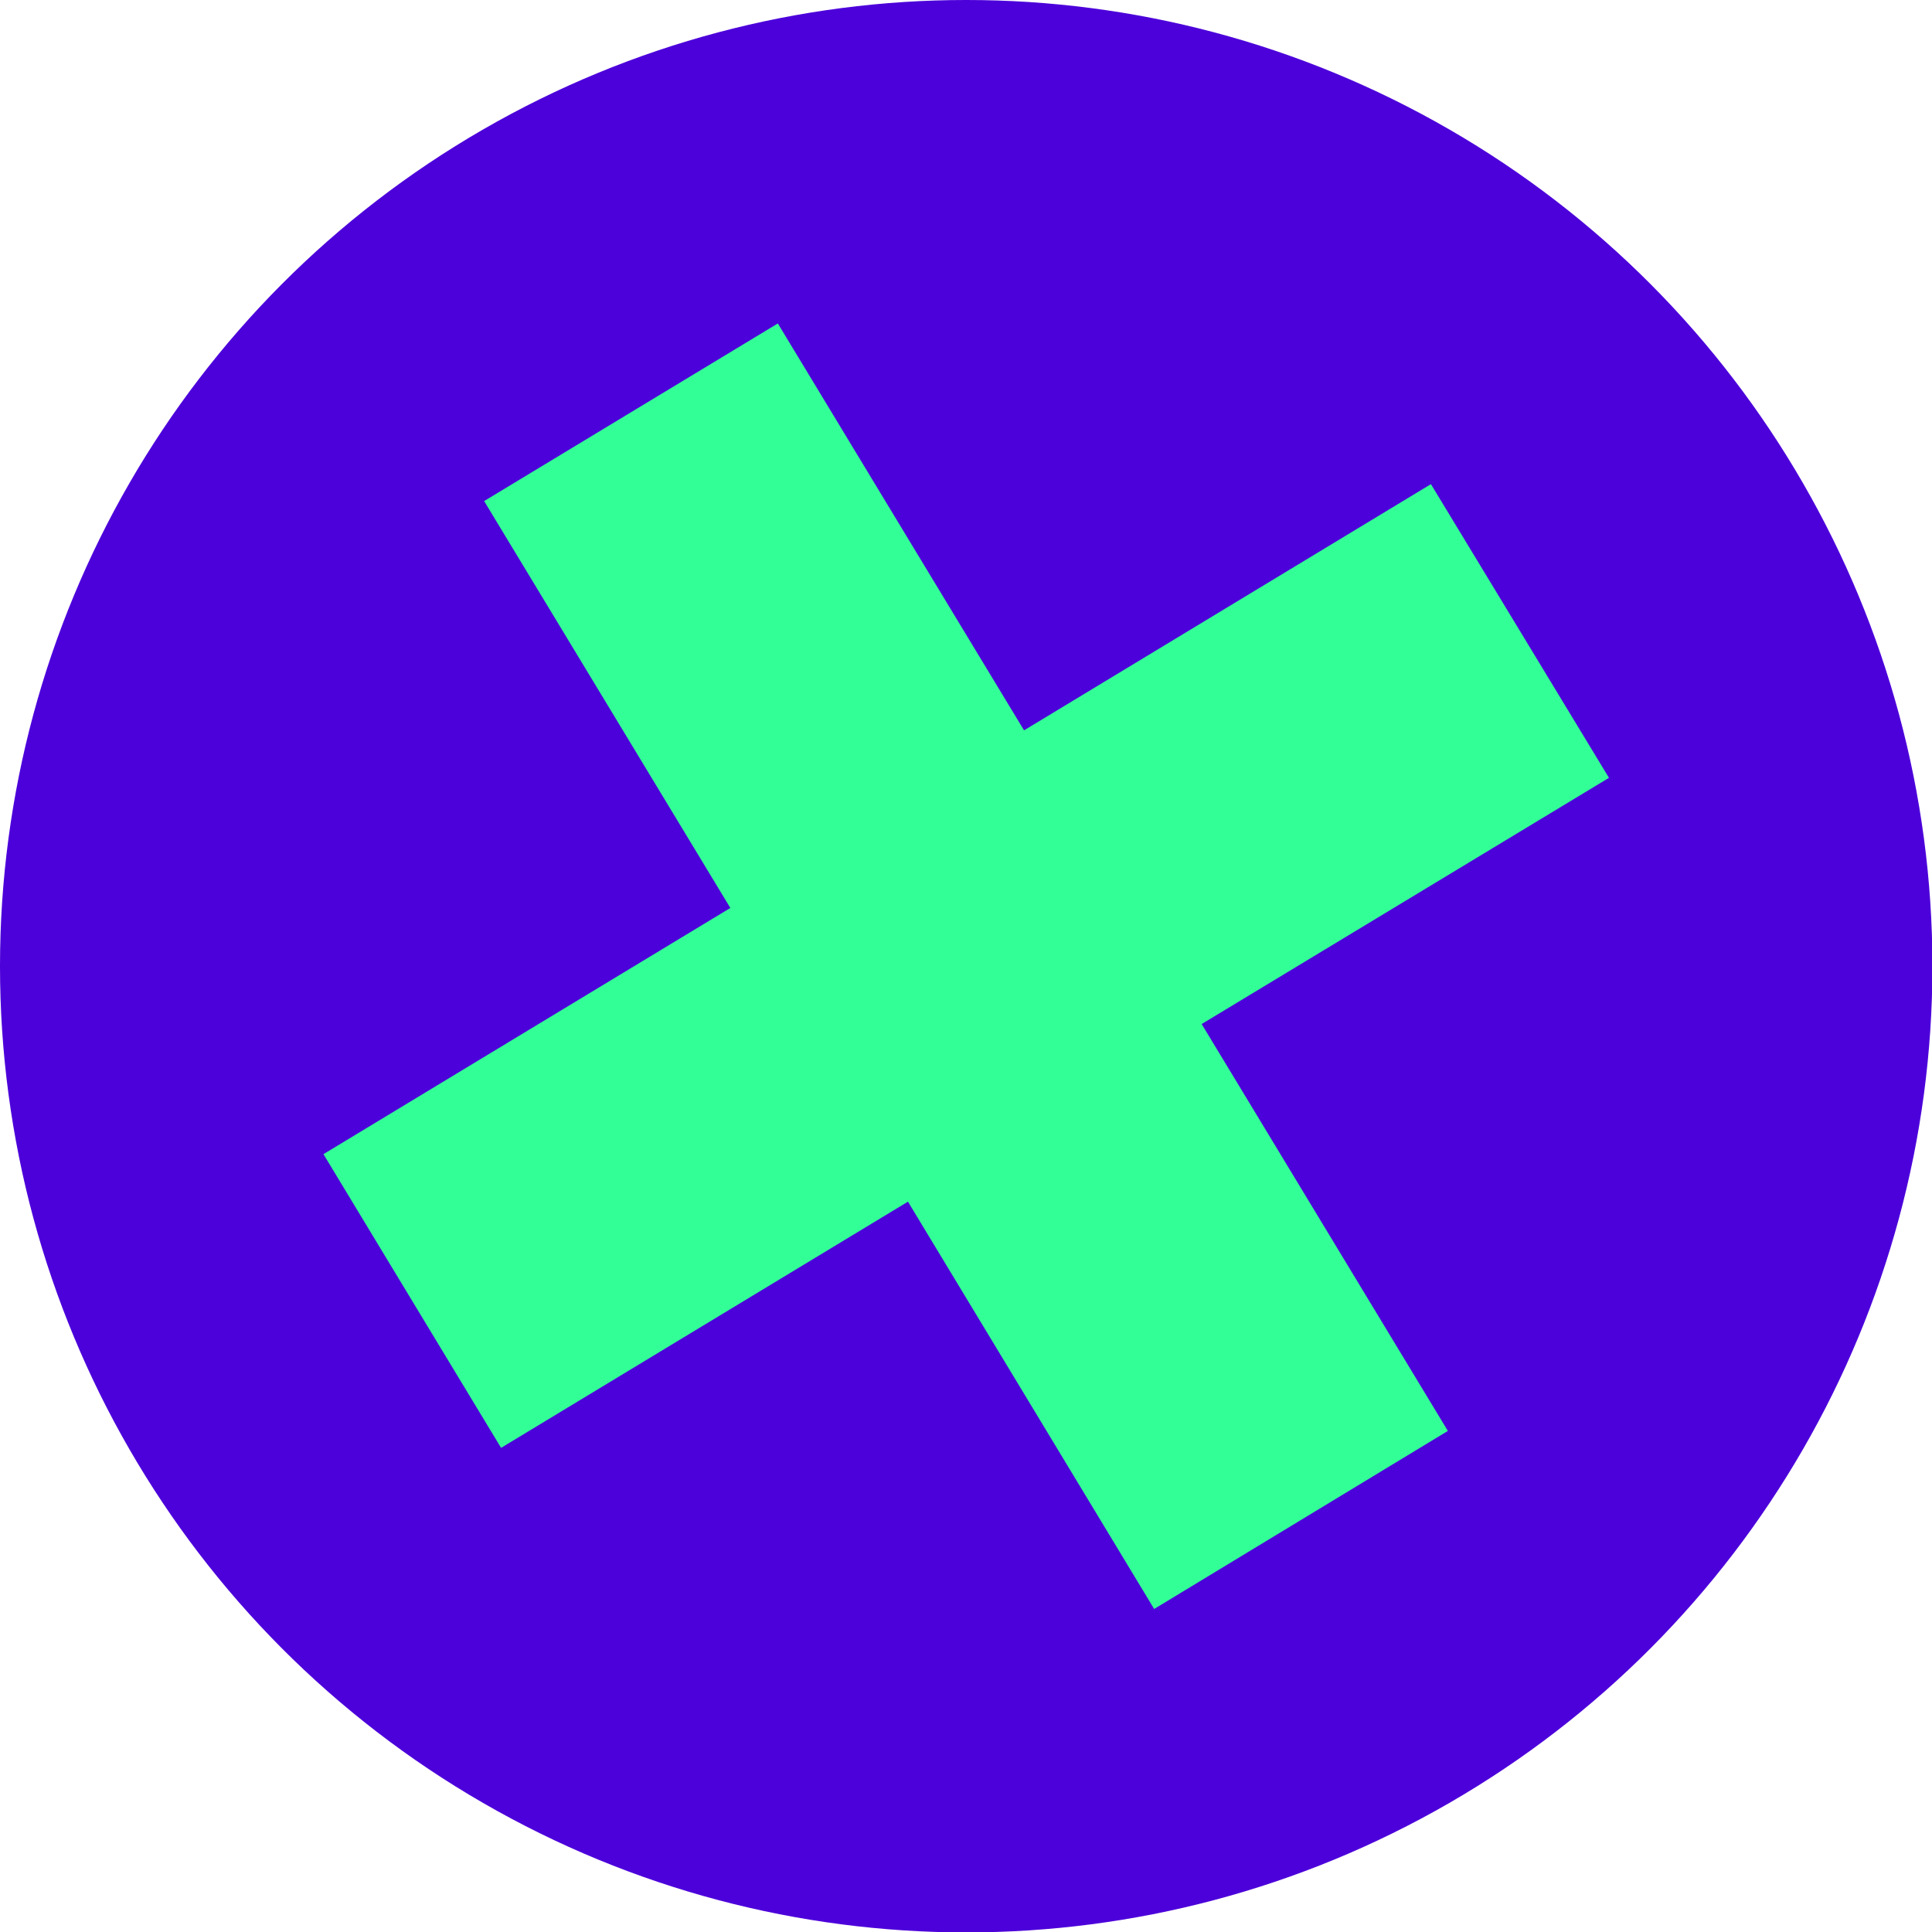
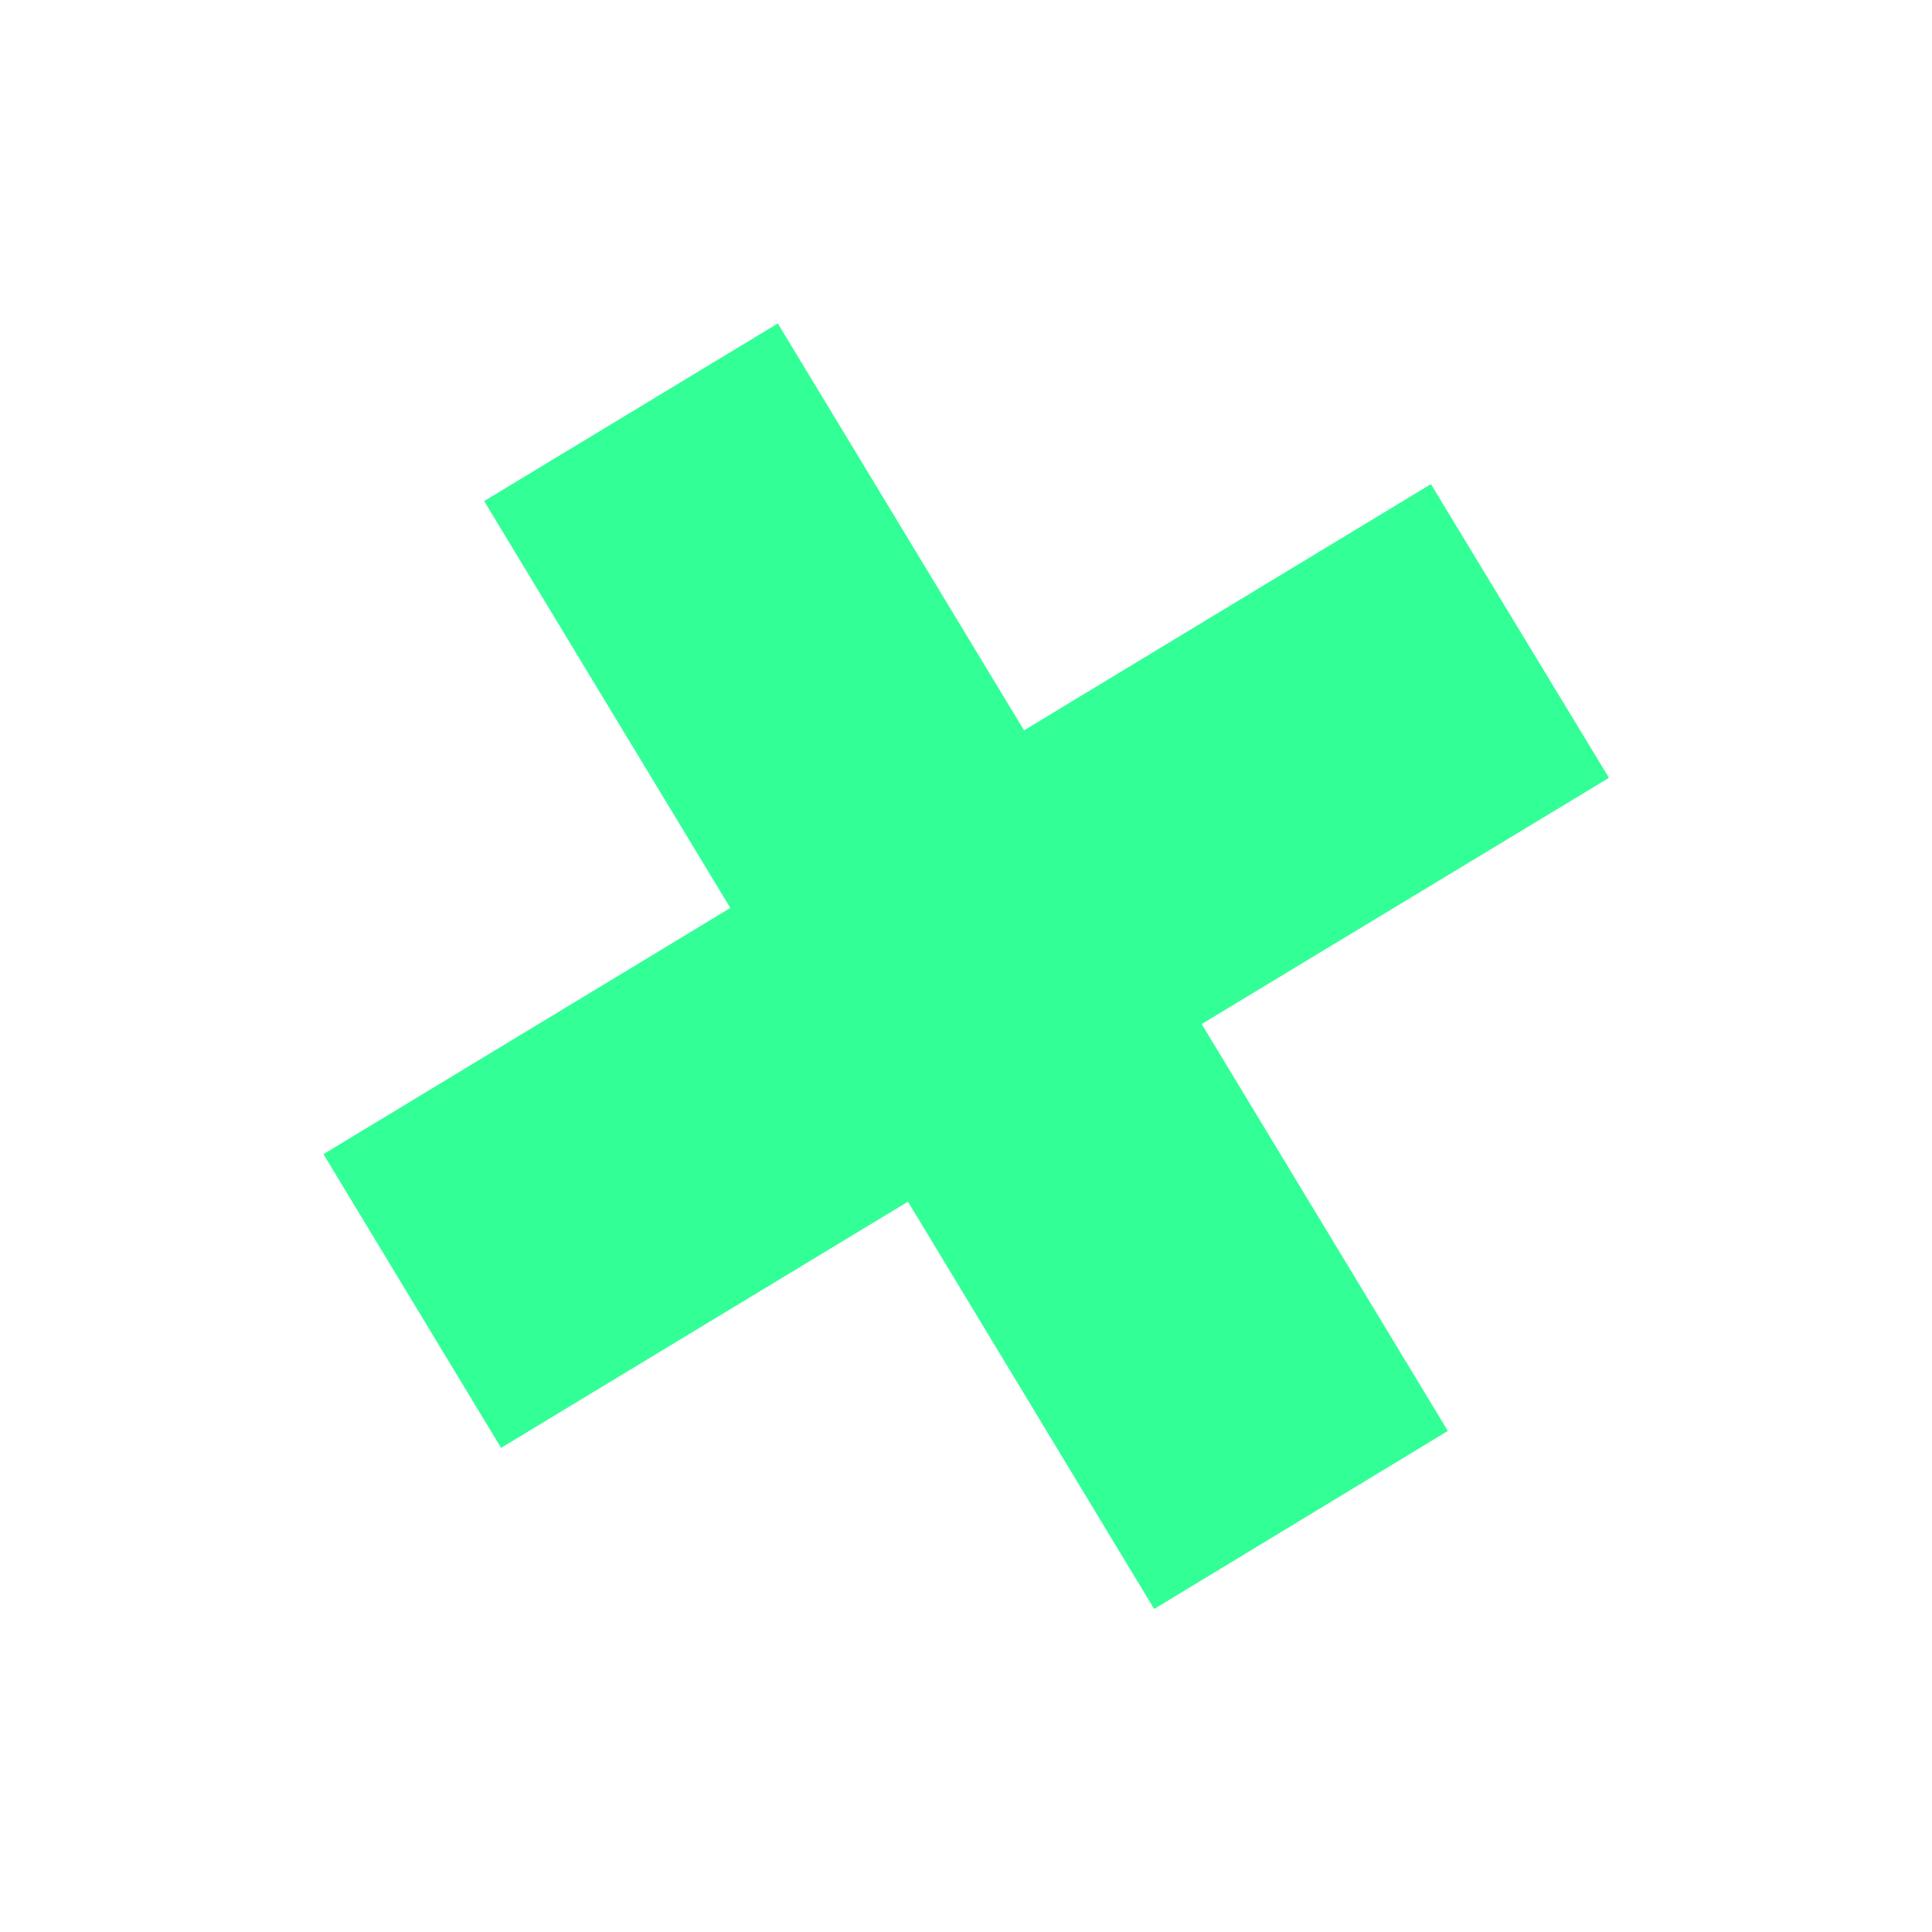
<svg xmlns="http://www.w3.org/2000/svg" xmlns:xlink="http://www.w3.org/1999/xlink" version="1.1" id="Layer_1" x="0px" y="0px" viewBox="0 0 467.7 467.7" style="enable-background:new 0 0 467.7 467.7;" xml:space="preserve">
  <style type="text/css">
	.st0{fill:#4C00DA;}
	.st1{fill:#FFFFFF;}
	.st2{fill:#33FF97;}
	.st3{fill:#FF6600;}
	.st4{display:none;}
	.st5{display:inline;}
	.st6{clip-path:url(#SVGID_6_);}
	.st7{fill:none;stroke:#62FFB9;stroke-miterlimit:10;}
	.st8{clip-path:url(#SVGID_8_);fill:url(#SVGID_9_);}
	.st9{clip-path:url(#SVGID_11_);}
	.st10{fill:#FF6C00;}
	.st11{fill:none;stroke:#4C00D6;stroke-width:1.486;stroke-miterlimit:10;}
	.st12{fill:#689DD3;}
	.st13{fill:none;stroke:#D1D1D1;stroke-miterlimit:10;}
	.st14{fill:none;stroke:#D1D1D1;stroke-miterlimit:10;stroke-dasharray:2.232,2.232;}
	.st15{fill:none;stroke:#D1D1D1;stroke-miterlimit:10;stroke-dasharray:2.208,2.208;}
	.st16{fill:#D1D1D1;}
</style>
-   <circle class="st0" cx="233.9" cy="233.9" r="233.9" />
  <g class="st4">
    <defs>
-       <polygon id="SVGID_3_" points="530.1,-126.9 530.1,594.6 -753.1,594.6 -721.1,-101.6   " />
-     </defs>
+       </defs>
    <use xlink:href="#SVGID_3_" style="display:inline;overflow:visible;fill:#33FF97;" />
    <clipPath id="SVGID_2_" class="st5">
      <use xlink:href="#SVGID_3_" style="overflow:visible;" />
    </clipPath>
    <use xlink:href="#SVGID_3_" style="display:inline;overflow:visible;fill:none;stroke:#4C00D6;stroke-width:0.75;stroke-miterlimit:10;" />
  </g>
  <g>
    <polygon class="st2" points="350.5,346.4 290.9,247.9 389.5,188.3 346.4,117.2 247.9,176.8 188.3,78.3 117.2,121.3 176.8,219.8   78.3,279.4 121.3,350.5 219.8,290.9 279.4,389.5  " />
  </g>
</svg>